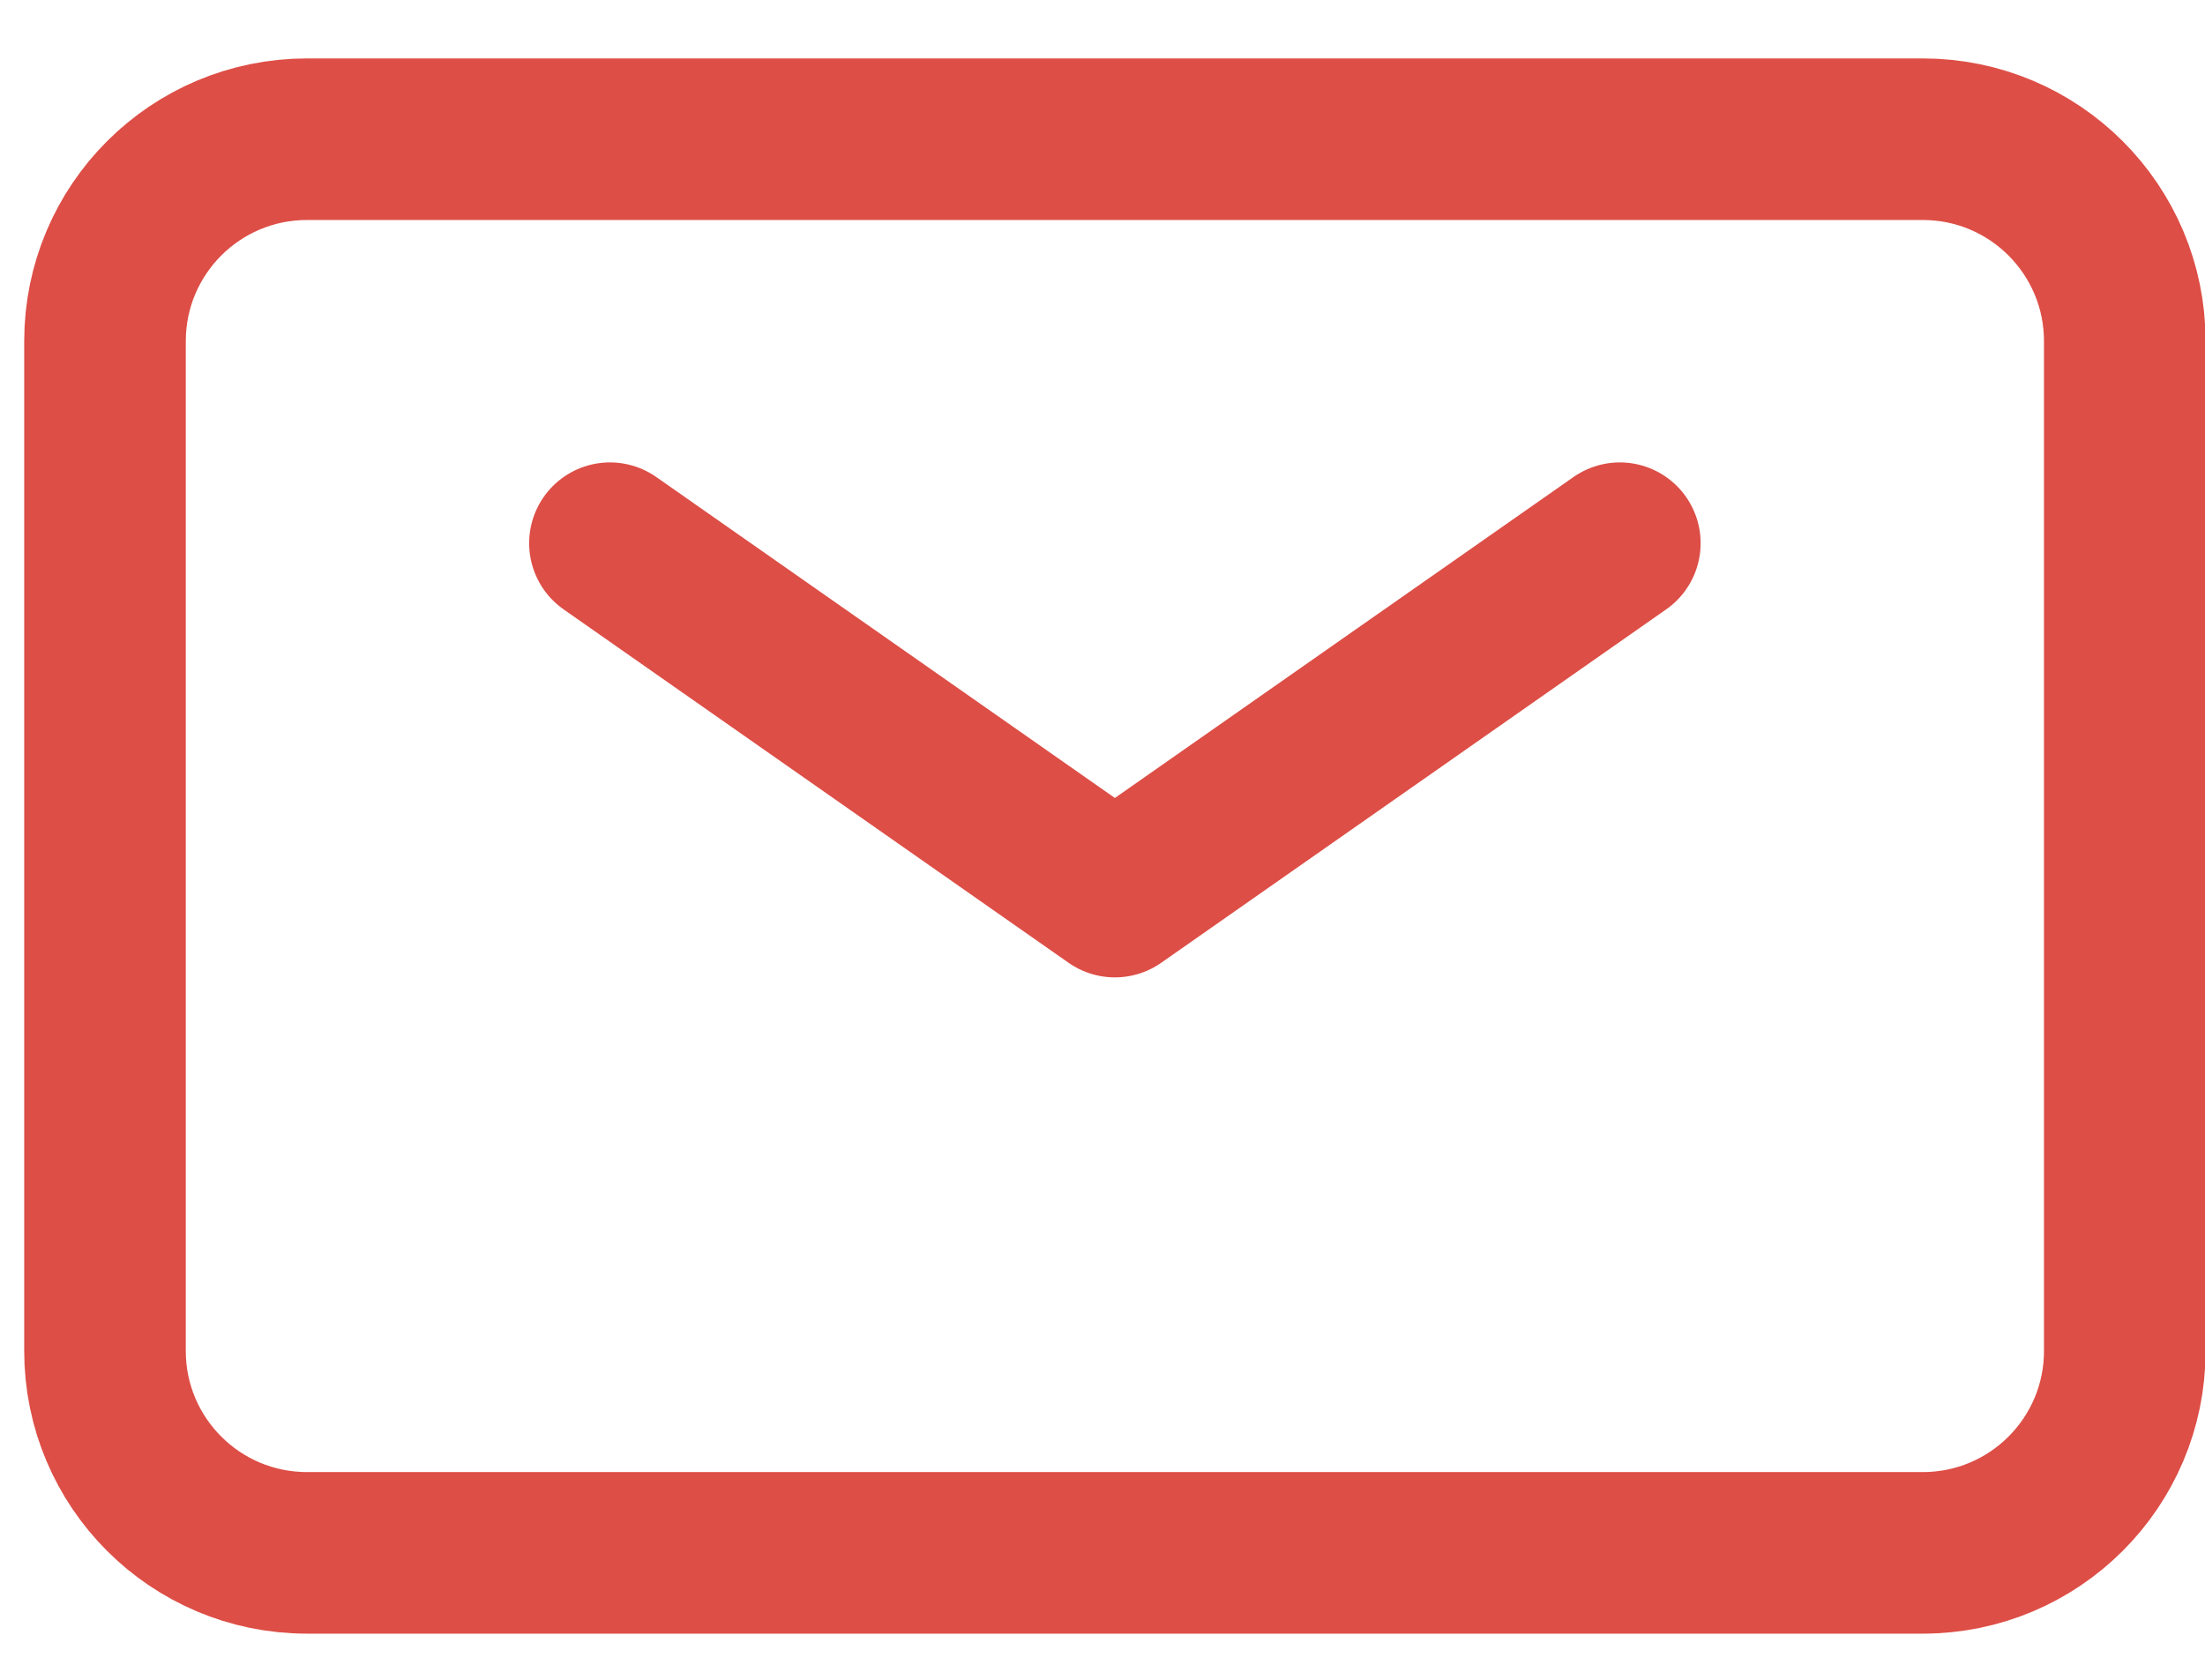
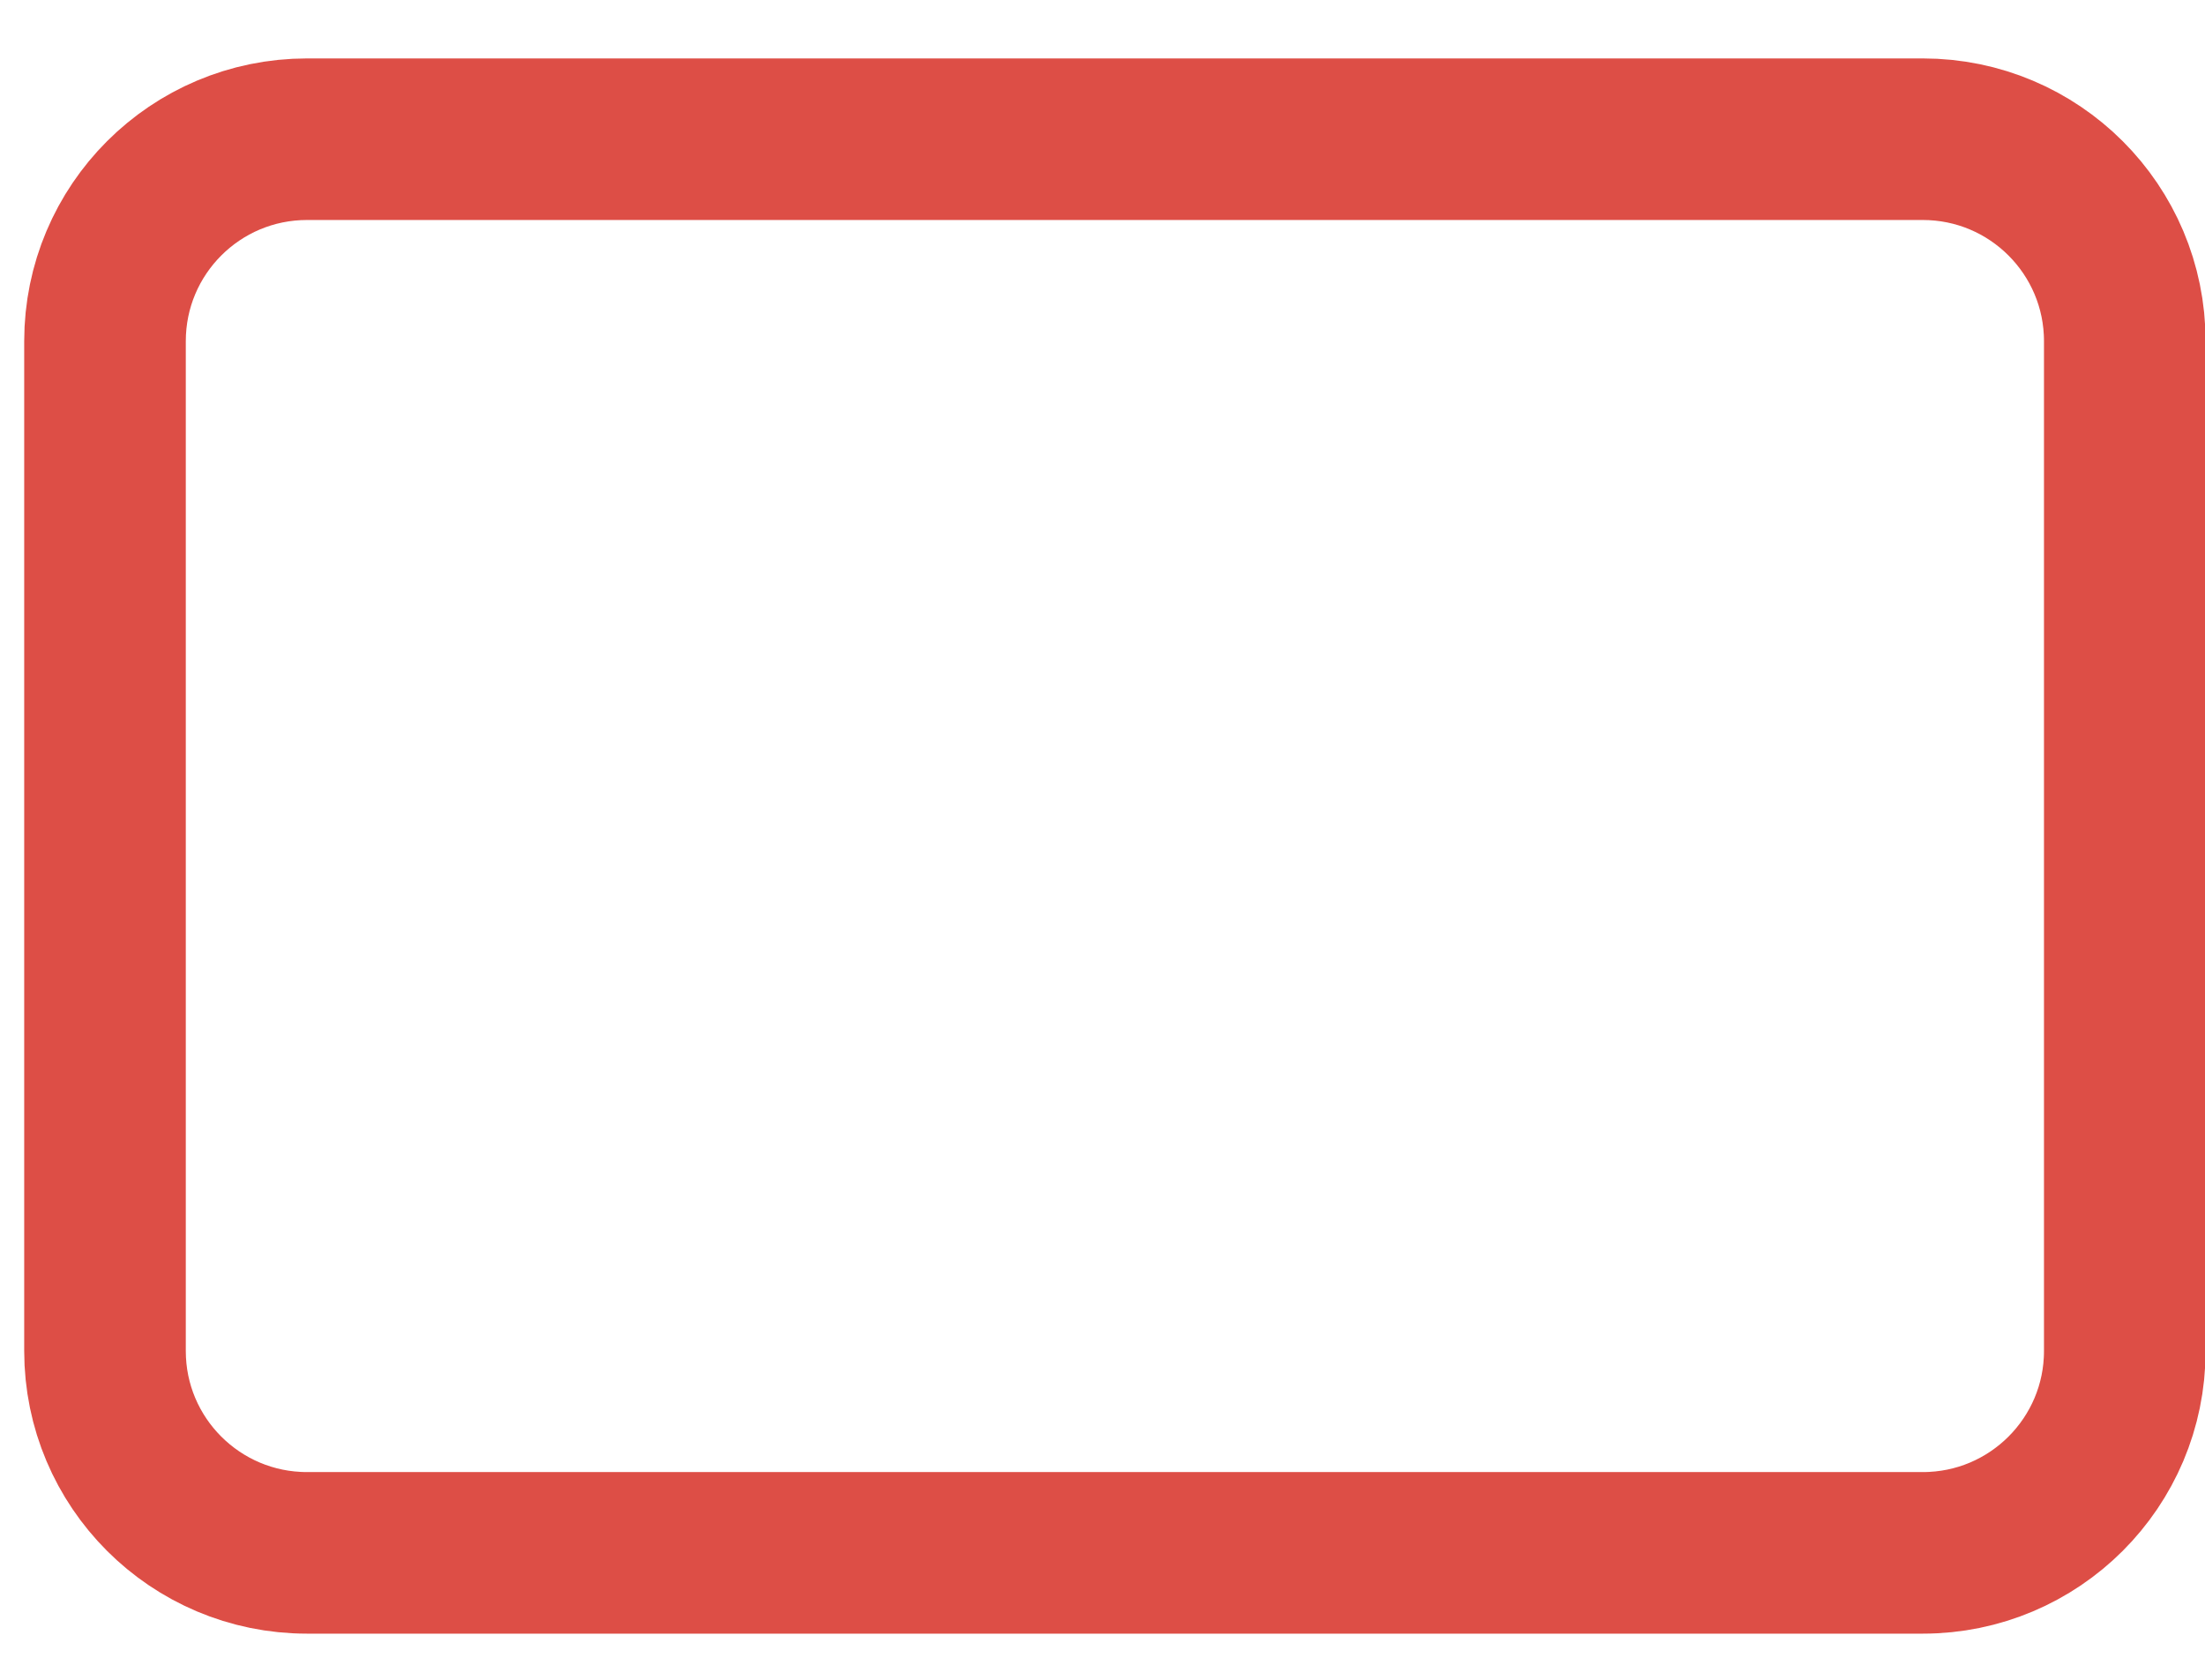
<svg xmlns="http://www.w3.org/2000/svg" width="21" height="16" viewBox="0 0 21 16" fill="none">
-   <path d="M5.809 5.174L10.618 8.54L15.427 5.174" stroke="#DD4E46" stroke-width="1.539" stroke-linecap="round" stroke-linejoin="round" />
  <path d="M1 12.868V3.25C1 2.187 1.861 1.326 2.924 1.326H18.312C19.375 1.326 20.236 2.187 20.236 3.25V12.868C20.236 13.93 19.375 14.791 18.312 14.791H2.924C1.861 14.791 1 13.93 1 12.868Z" stroke="#DD4E46" stroke-width="1.539" />
</svg>